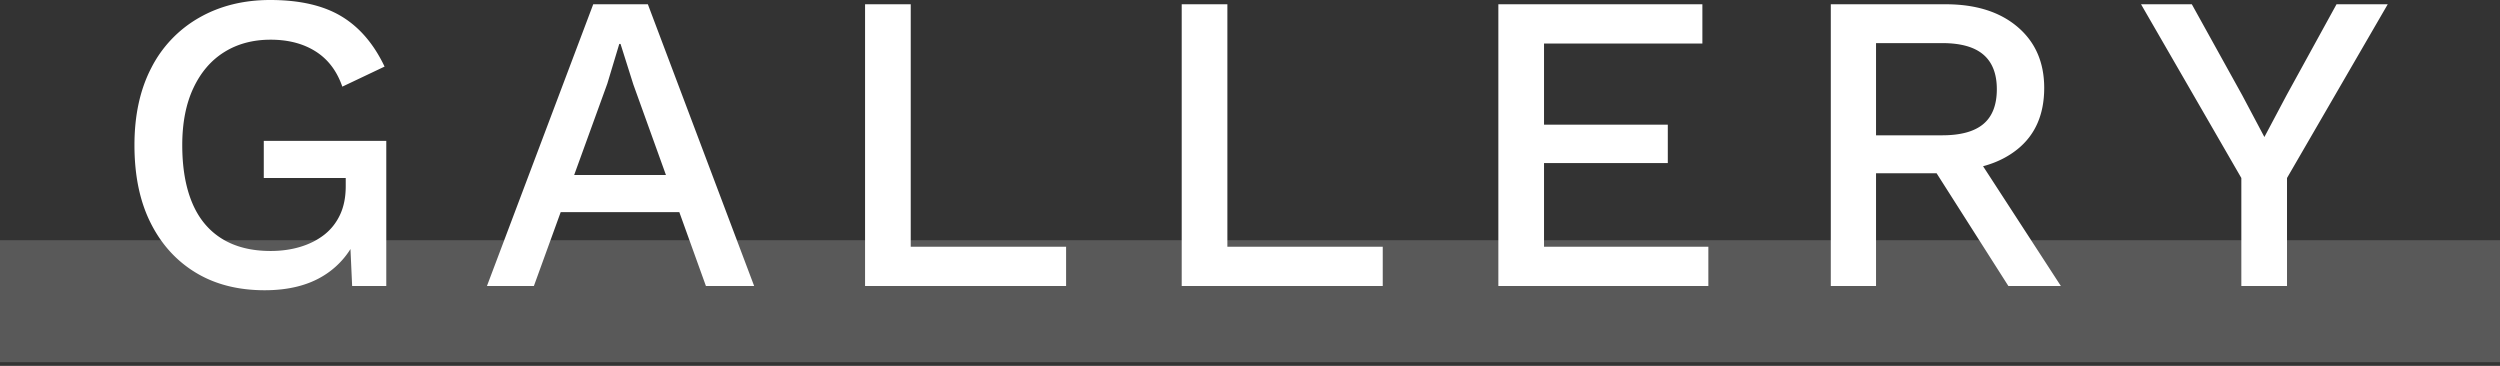
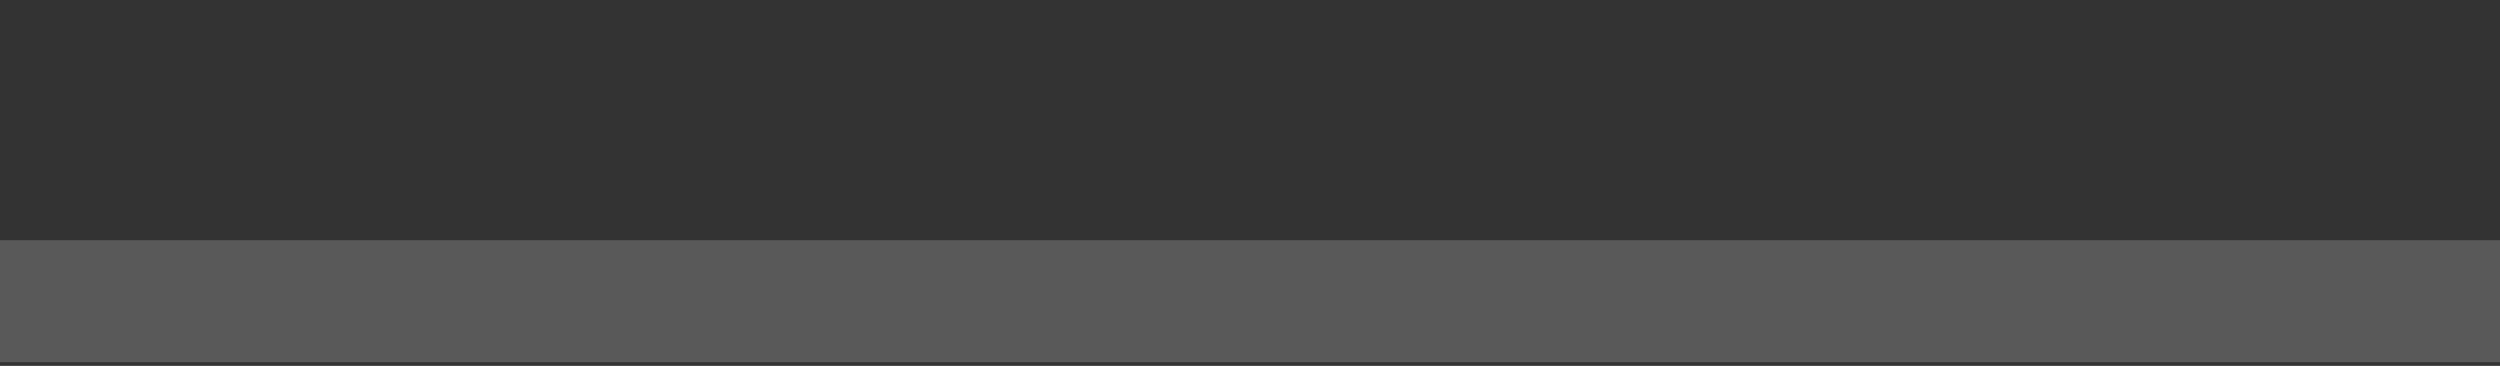
<svg xmlns="http://www.w3.org/2000/svg" width="82" height="12" viewBox="0 0 82 12">
  <rect x="0" y="0" width="82" height="12" fill="#333333" stroke="none" />
  <g fill="none" fill-rule="evenodd">
    <path stroke-opacity=".191" stroke="#FFF" stroke-width="4" stroke-linecap="square" d="M2 9.88h78" />
    <g fill="#FFF" fill-rule="nonzero">
-       <path d="M8.68 9.52c-.868 0-1.62-.191-2.254-.574-.635-.383-1.13-.926-1.484-1.631-.355-.705-.532-1.556-.532-2.555 0-.98.184-1.825.553-2.534A3.951 3.951 0 0 1 6.531.581C7.208.194 7.985 0 8.862 0c.961 0 1.738.177 2.331.532.593.355 1.066.905 1.421 1.652l-1.386.658c-.177-.513-.469-.898-.875-1.155s-.898-.385-1.477-.385c-.579 0-1.085.135-1.519.406-.434.27-.772.665-1.015 1.183-.243.518-.364 1.141-.364 1.869 0 .737.107 1.365.322 1.883.215.518.539.912.973 1.183.434.27.968.406 1.603.406.345 0 .667-.044.966-.133.299-.089.56-.22.784-.392.224-.173.399-.392.525-.658s.189-.581.189-.945v-.266H8.652V4.62h4.018v4.76h-1.12l-.084-1.862.28.14a2.721 2.721 0 0 1-1.113 1.372c-.518.327-1.169.49-1.953.49zM15.972 9.38 19.458.14h1.792l3.486 9.24h-1.582l-2.38-6.608-.42-1.33h-.042l-.392 1.302-2.408 6.636h-1.54zm1.862-2.422V5.74h4.998v1.218h-4.998zM29.872 8.092h5.096V9.38h-6.594V.14h1.498zM40.258 8.092h5.096V9.38H38.76V.14h1.498zM49.146 9.38V.14h6.692v1.288h-5.194v2.66h4.06v1.26h-4.06v2.744h5.39V9.38zM63.816.14c.99 0 1.776.247 2.359.742s.875 1.162.875 2.002c0 .868-.292 1.538-.875 2.009-.583.471-1.37.707-2.359.707l-.14.084h-2.142V9.38H60.05V.14h3.766zm-.112 4.298c.607 0 1.057-.124 1.351-.371.294-.247.441-.628.441-1.141 0-.504-.147-.882-.441-1.134-.294-.252-.744-.378-1.351-.378h-2.17v3.024h2.17zm.882.308 3.01 4.634h-1.722l-2.576-4.046 1.288-.588zM78.318.14l-3.304 5.698V9.38h-1.498V5.838L70.226.14h1.666l1.652 2.982.728 1.372L75 3.122 76.638.14z" />
-     </g>
+       </g>
  </g>
</svg>